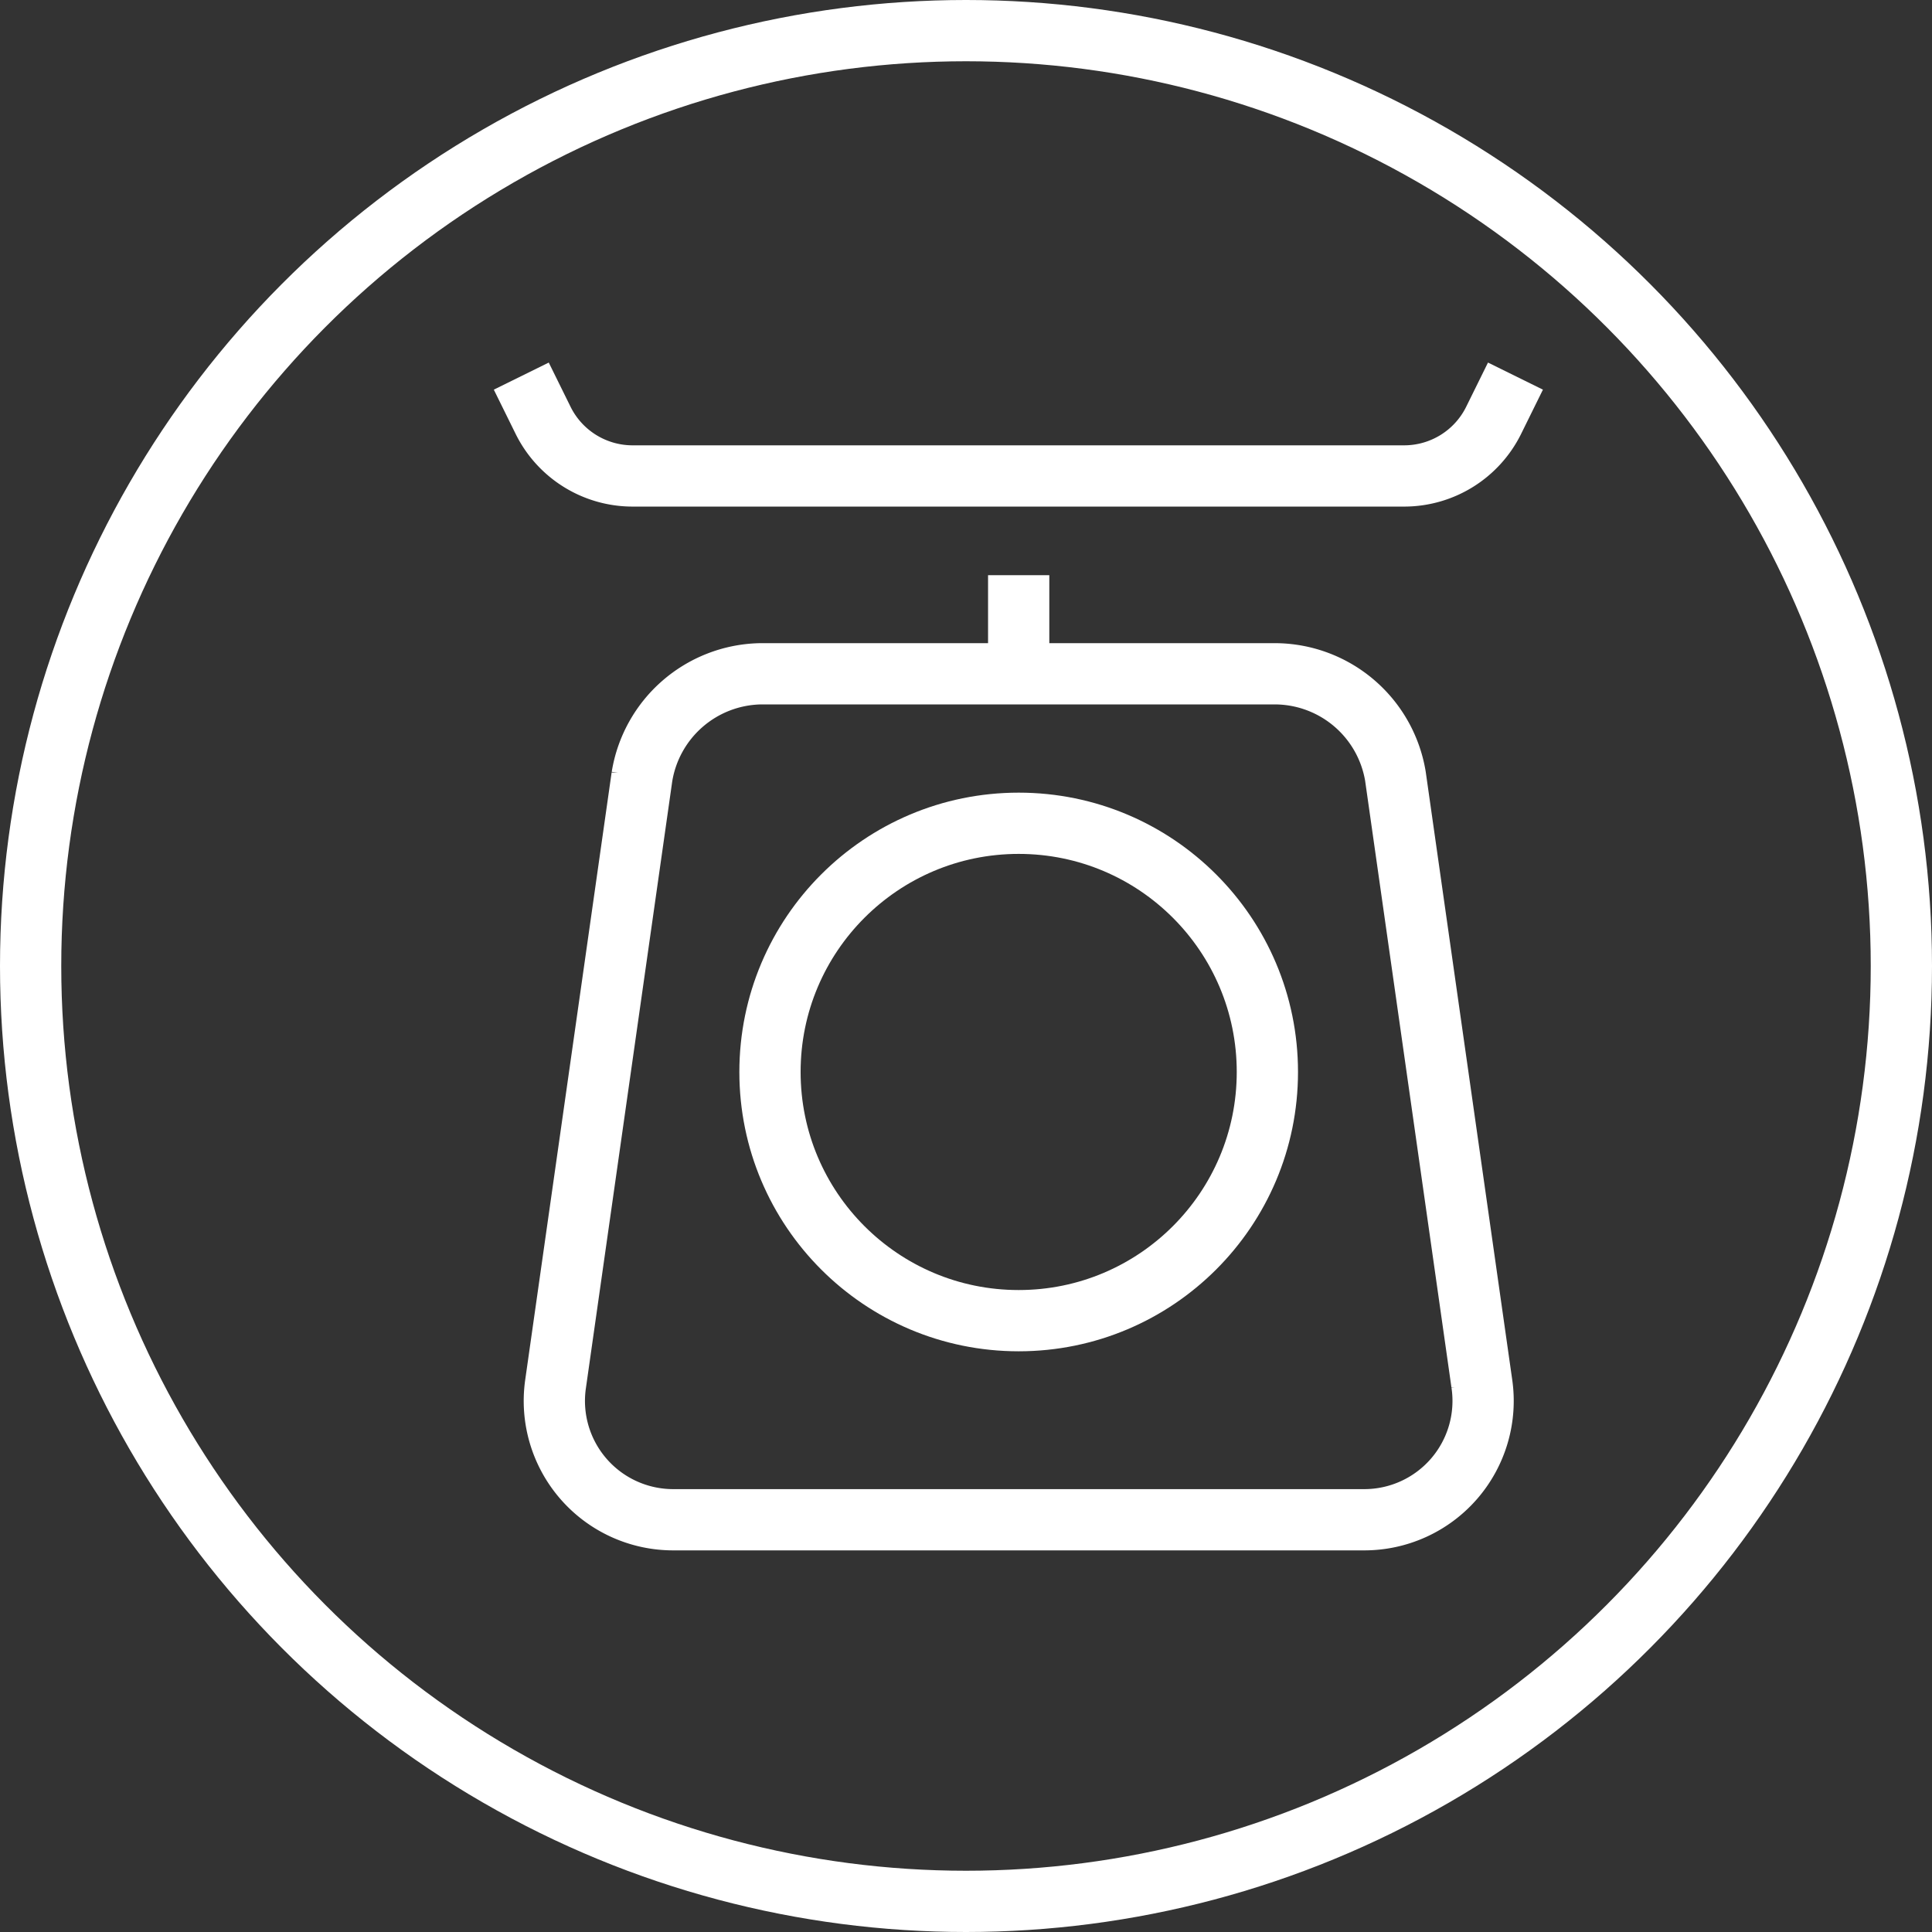
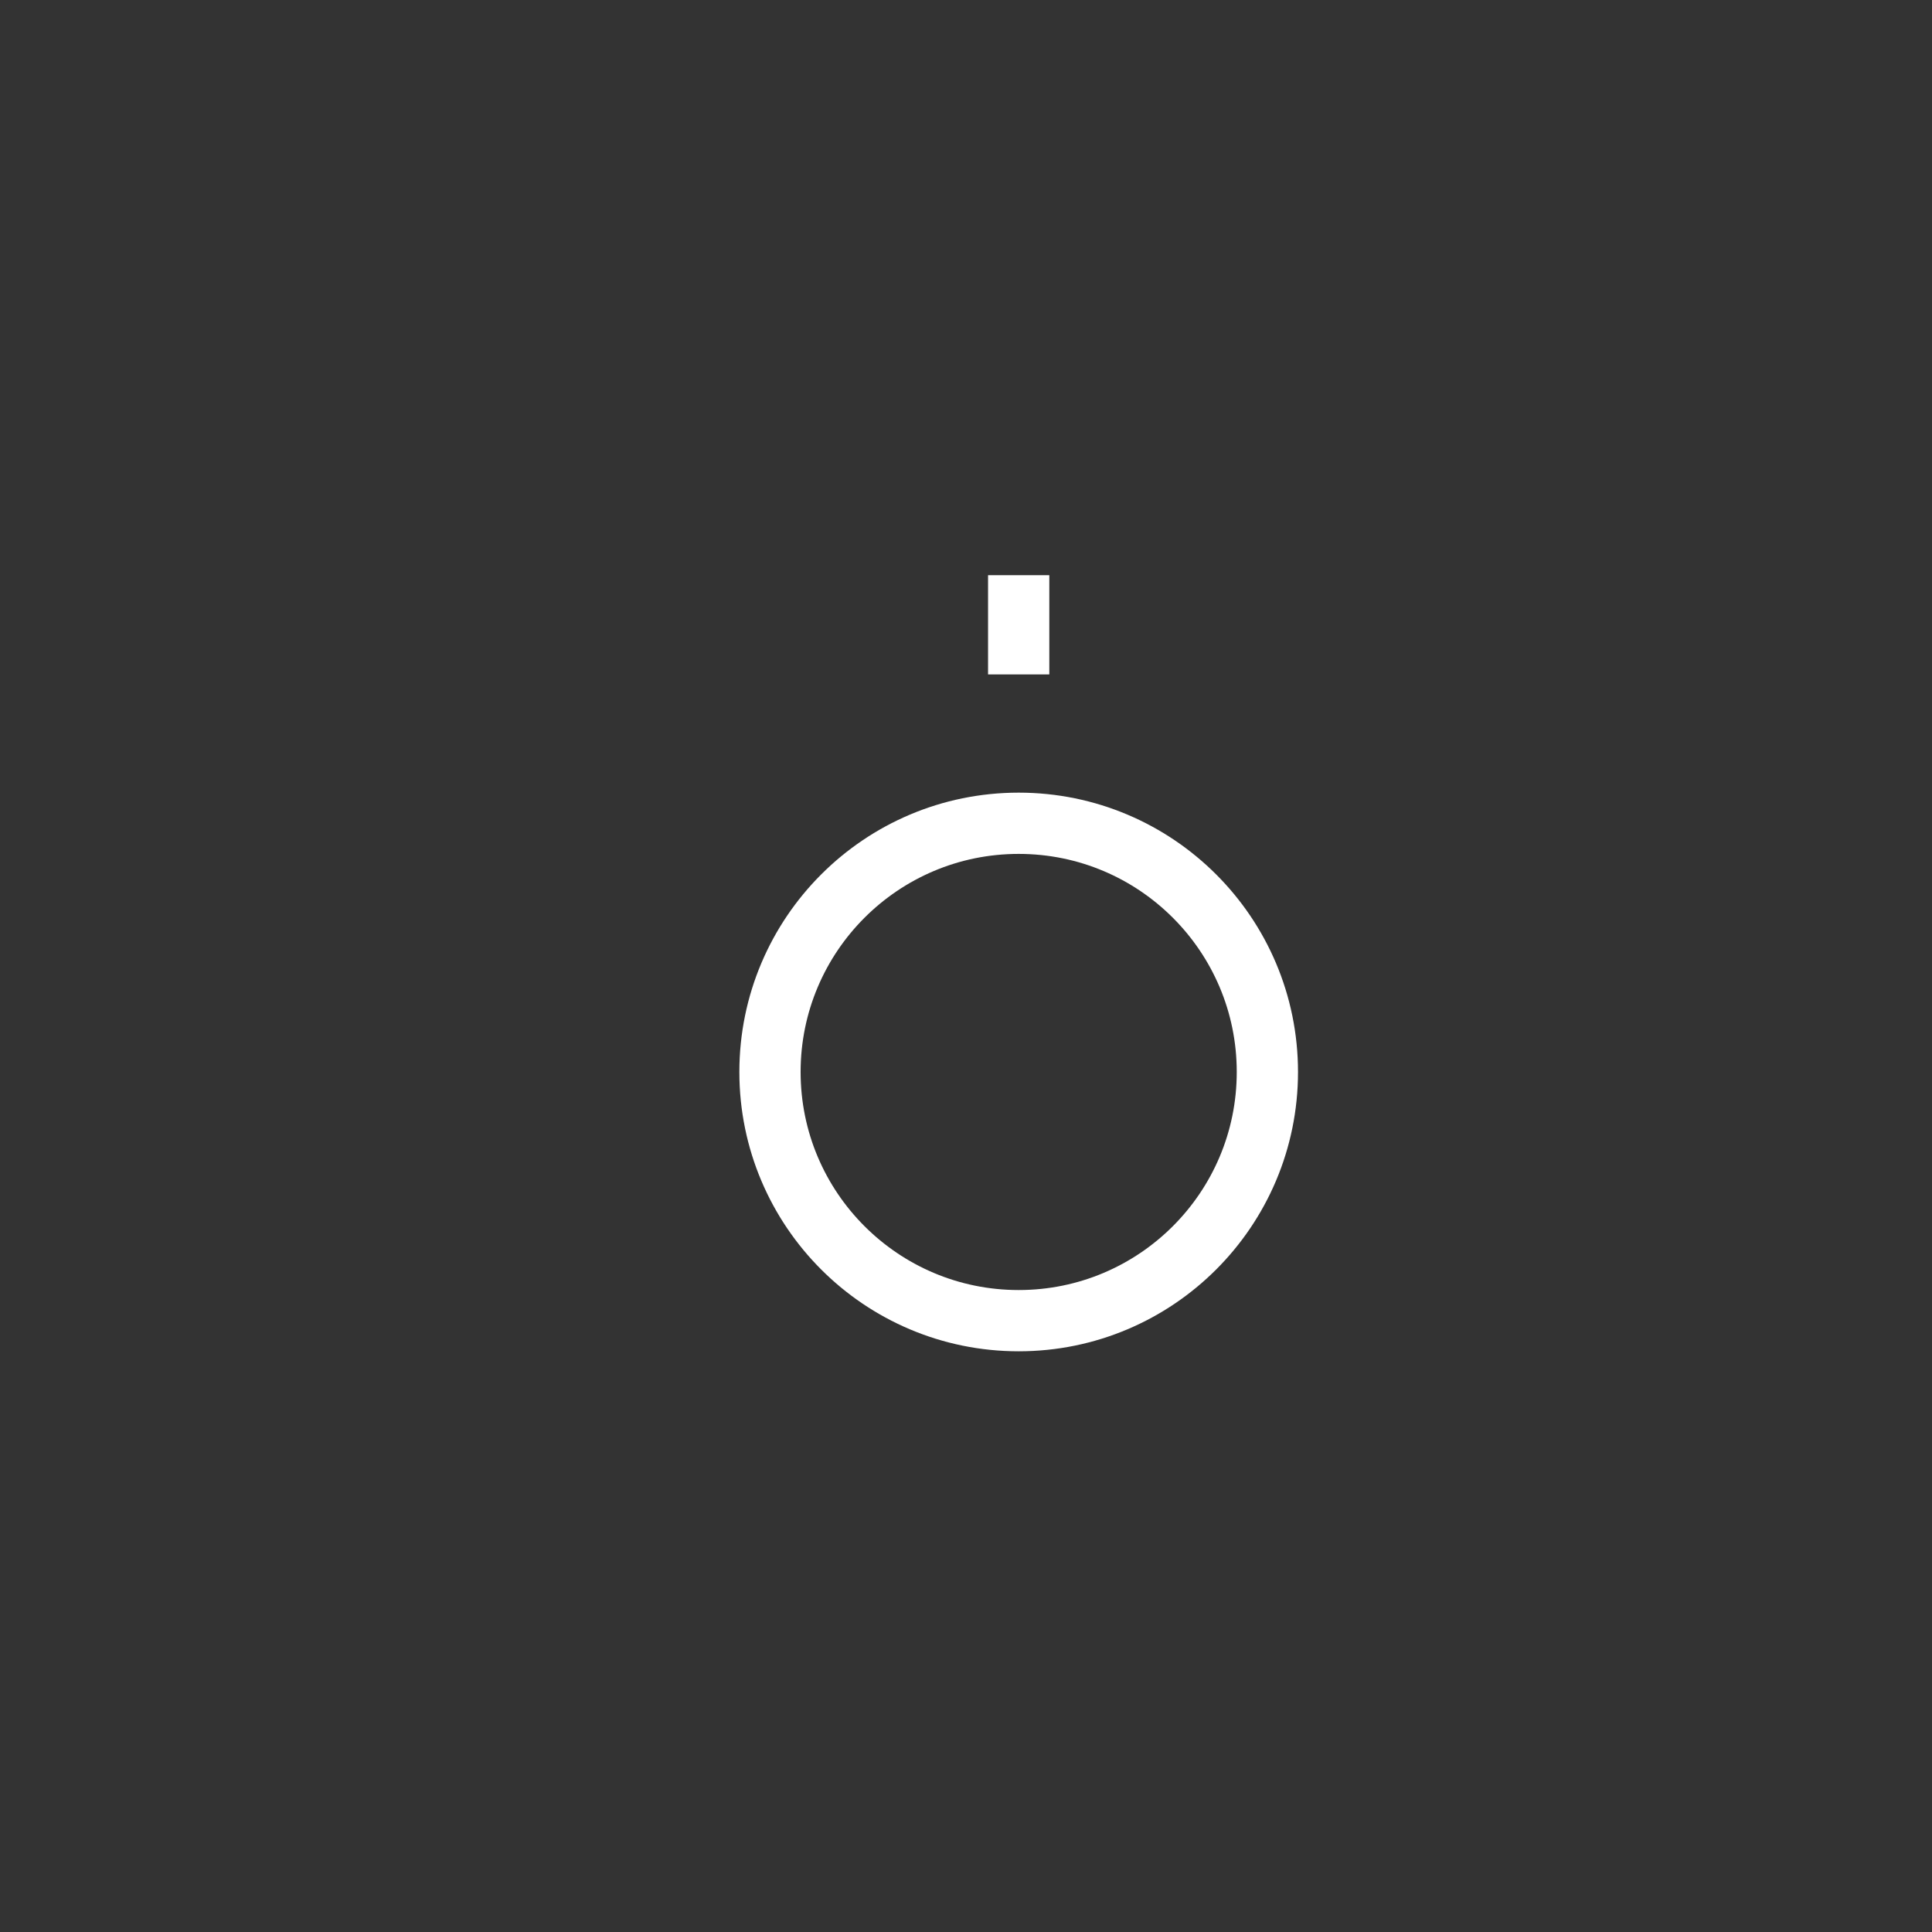
<svg xmlns="http://www.w3.org/2000/svg" viewBox="0 0 31.54 31.54">
  <rect x="0" y="0" width="31.54" height="31.54" fill="#333333" stroke="none" />
  <defs>
    <style>.cls-1{fill:none;stroke:#fff;stroke-miterlimit:10;}</style>
  </defs>
  <g id="Capa_2" data-name="Capa 2">
    <g id="Capa_1-2" data-name="Capa 1">
-       <circle class="cls-1" cx="15.77" cy="15.77" r="15.27" />
-       <path class="cls-1" d="M22.26,24.81H11a1.94,1.94,0,0,1-1.93-2.22l1.41-9.91A2,2,0,0,1,12.4,11h8.45a2,2,0,0,1,1.93,1.67l1.41,9.91A1.94,1.94,0,0,1,22.26,24.81Z" />
      <line class="cls-1" x1="16.63" y1="9.39" x2="16.63" y2="11.01" />
-       <path class="cls-1" d="M24.74,6.14l-.36.73a1.63,1.63,0,0,1-1.45.9H10.32a1.63,1.63,0,0,1-1.45-.9l-.36-.73" />
      <circle class="cls-1" cx="16.63" cy="17.5" r="4.06" />
    </g>
  </g>
</svg>